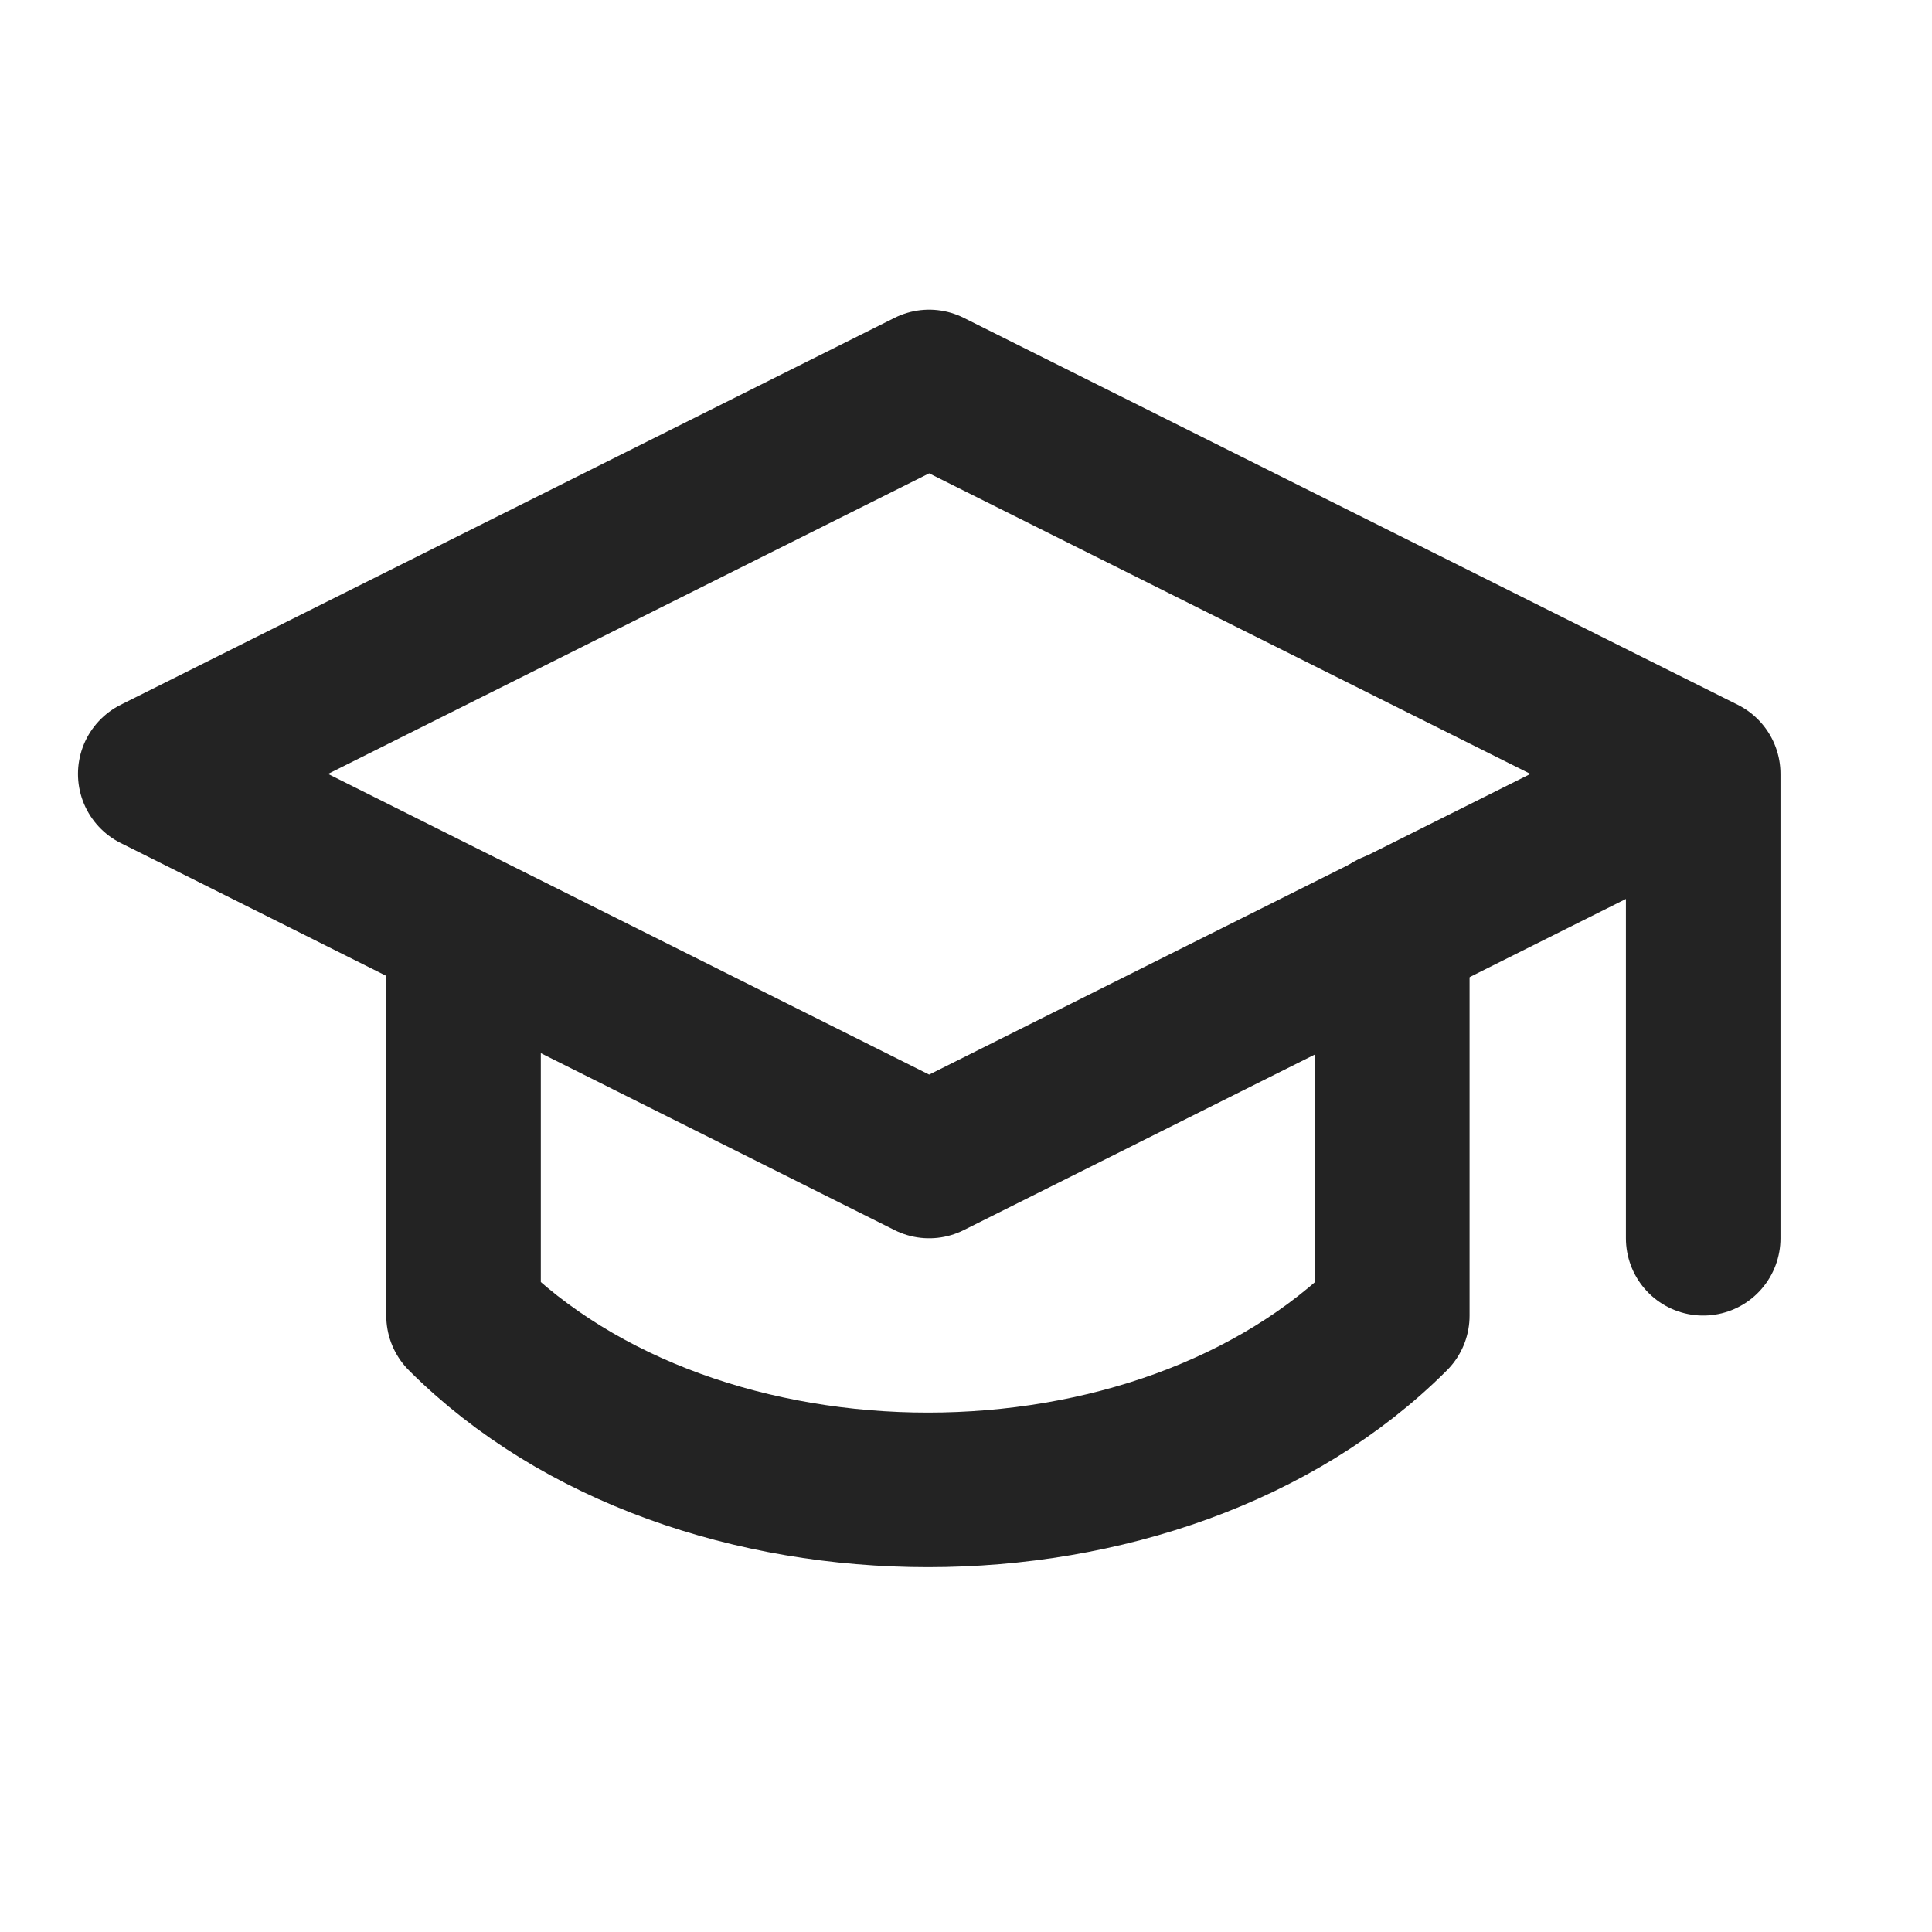
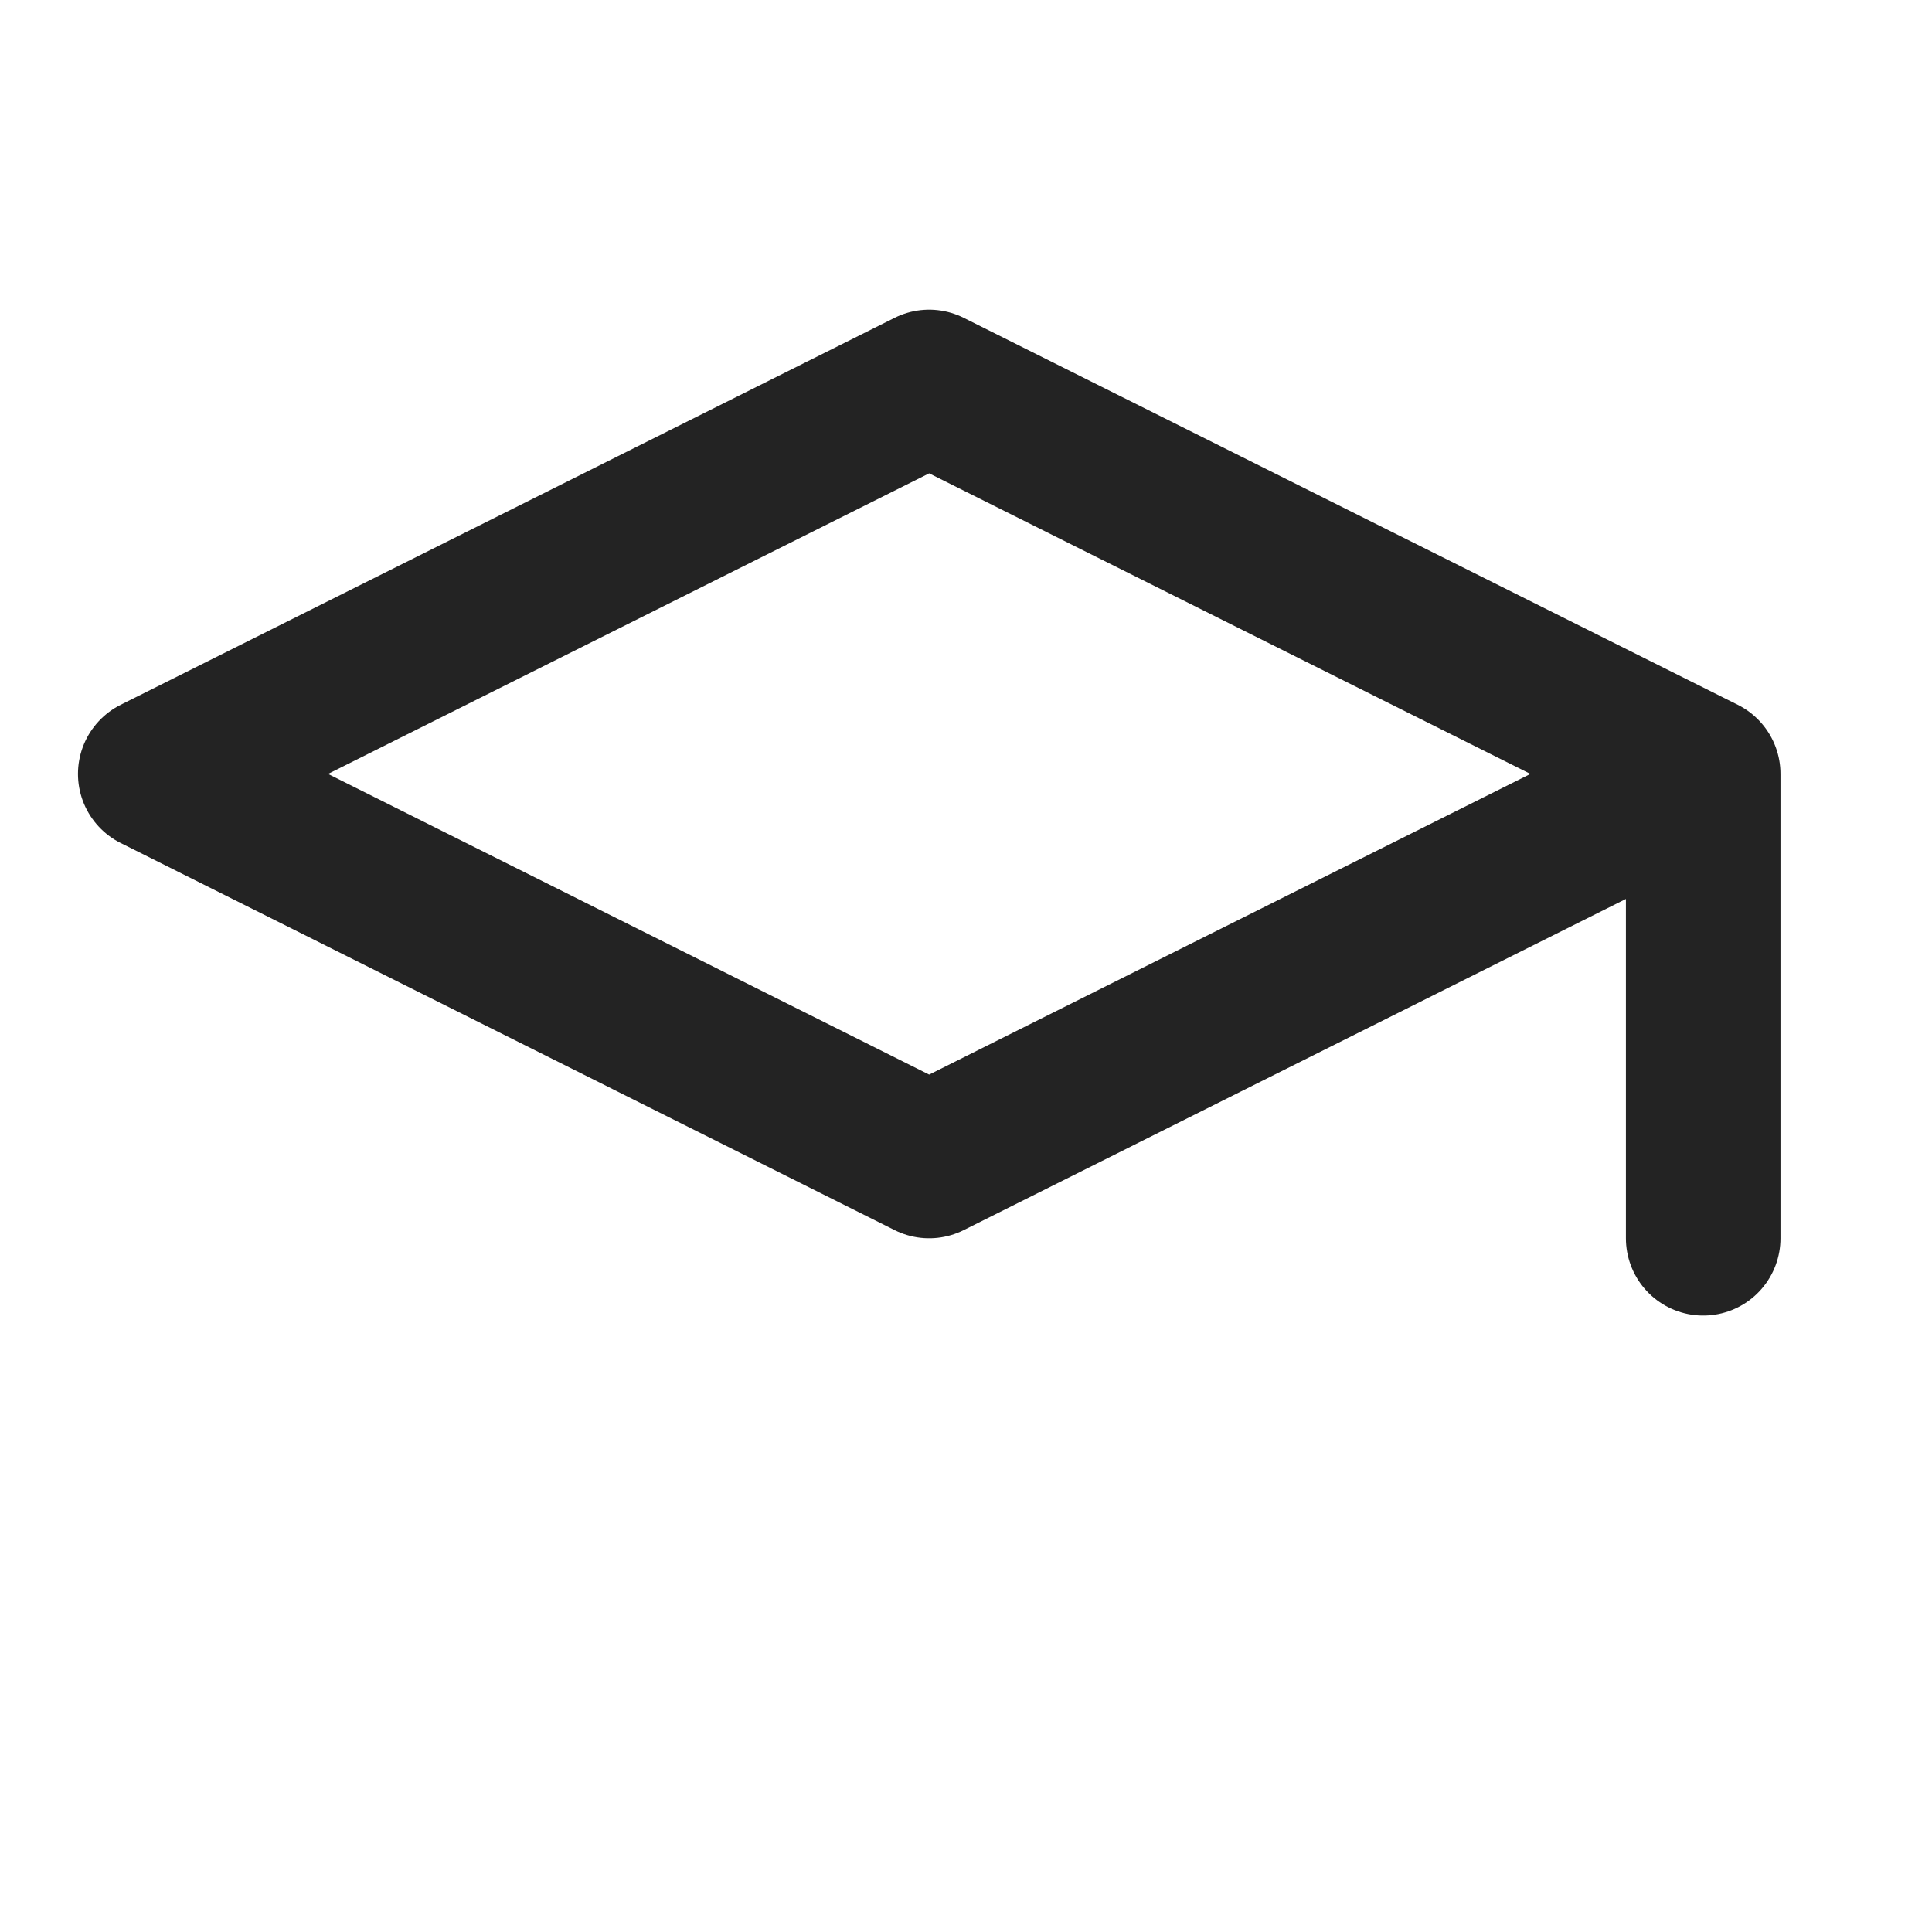
<svg xmlns="http://www.w3.org/2000/svg" width="14" height="14" viewBox="0 0 14 14" fill="none">
  <path d="M12.342 5.608V8.973M12.342 5.608L6.733 2.804L1.125 5.608L6.733 8.413L12.342 5.608Z" stroke="#232323" stroke-width="1.12" stroke-linecap="round" stroke-linejoin="round" />
-   <path d="M3.359 6.73V9.534C5.042 11.217 8.407 11.217 10.089 9.534V6.73" stroke="#232323" stroke-width="1.12" stroke-linecap="round" stroke-linejoin="round" />
</svg>